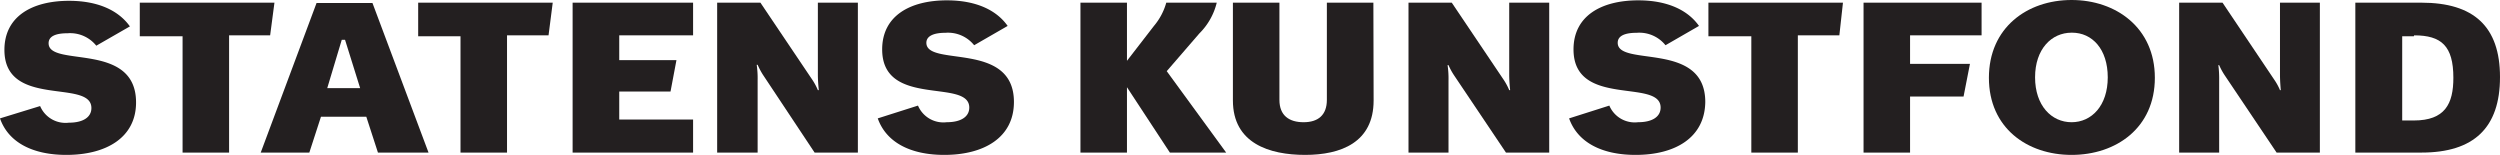
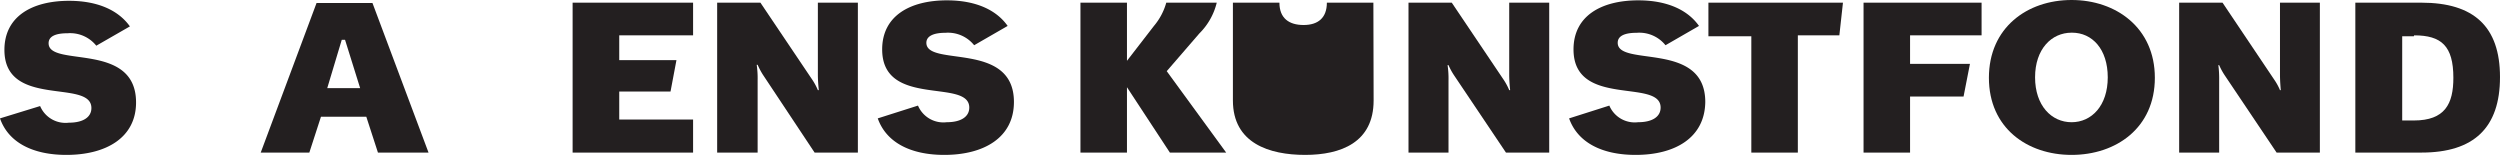
<svg xmlns="http://www.w3.org/2000/svg" id="Layer_1" data-name="Layer 1" viewBox="0 0 214.98 13.32">
  <defs>
    <style>.cls-1{fill:#231f20;}</style>
  </defs>
  <title>StatKunstF_Logo_DK</title>
  <path class="cls-1" d="M40.11,35.2c-2.94,0-5-1.1-5.71-3.14L37.85,31a2.37,2.37,0,0,0,2.47,1.43c1.24,0,1.94-.48,1.94-1.26,0-2.54-7.48.06-7.48-5,0-2.89,2.39-4.22,5.56-4.22,2.64,0,4.33.93,5.23,2.2l-2.89,1.66a2.88,2.88,0,0,0-2.47-1.07c-1.05,0-1.63.27-1.63.86,0,2.11,7.52-.19,7.52,5.09C46.1,33.72,43.52,35.2,40.11,35.2Z" transform="translate(-34.4 -21.88)" />
-   <path class="cls-1" d="M57.63,24.92H54.1V35h-4v-10H46.42V22.11H58Z" transform="translate(-34.4 -21.88)" />
  <path class="cls-1" d="M66.9,35l-1-3.08H62L61,35H56.82l4.8-12.86h4.81L71.25,35ZM64.07,25.3h-.28l-1.25,4.16h2.83Z" transform="translate(-34.4 -21.88)" />
-   <path class="cls-1" d="M81.57,24.92H78V35h-4v-10H70.36V22.11H81.93Z" transform="translate(-34.4 -21.88)" />
  <path class="cls-1" d="M83.64,35V22.11H94v2.81H87.65v2.13h4.92l-.51,2.7H87.65v2.41H94V35Z" transform="translate(-34.4 -21.88)" />
  <path class="cls-1" d="M104.45,35,100,28.3a6.28,6.28,0,0,1-.45-.85l-.08,0a8,8,0,0,1,.08,1.33V35H96.07V22.11h3.72l4.49,6.67a5.19,5.19,0,0,1,.45.85l.08,0s-.08-.7-.08-1.33V22.11h3.44V35Z" transform="translate(-34.4 -21.88)" />
  <path class="cls-1" d="M115.6,35.2c-2.94,0-5-1.1-5.72-3.14l3.46-1.1a2.37,2.37,0,0,0,2.47,1.43c1.24,0,1.94-.48,1.94-1.26,0-2.54-7.49.06-7.49-5,0-2.89,2.4-4.22,5.57-4.22,2.64,0,4.33.93,5.22,2.2l-2.88,1.66a2.88,2.88,0,0,0-2.47-1.07c-1,0-1.64.27-1.64.86,0,2.11,7.53-.19,7.53,5.09C121.59,33.72,119,35.2,115.6,35.2Z" transform="translate(-34.4 -21.88)" />
  <path class="cls-1" d="M135,35l-3.69-5.62V35h-4V22.11h4v5l2.32-3a5.31,5.31,0,0,0,1.06-2h4.34a5.58,5.58,0,0,1-1.49,2.64L134.73,28l5.11,7Z" transform="translate(-34.4 -21.88)" />
-   <path class="cls-1" d="M152.52,30.52c0,3.61-2.81,4.68-5.89,4.68s-6.21-1-6.21-4.68V22.11h4v8.36c0,1.35.84,1.92,2.08,1.92s2-.61,2-1.92V22.11h4Z" transform="translate(-34.4 -21.88)" />
+   <path class="cls-1" d="M152.52,30.52c0,3.61-2.81,4.68-5.89,4.68s-6.21-1-6.21-4.68V22.11h4c0,1.35.84,1.92,2.08,1.92s2-.61,2-1.92V22.11h4Z" transform="translate(-34.4 -21.88)" />
  <path class="cls-1" d="M163.9,35l-4.48-6.67a5.69,5.69,0,0,1-.46-.85l-.08,0a8,8,0,0,1,.08,1.33V35h-3.44V22.11h3.72l4.49,6.67a5.19,5.19,0,0,1,.45.85l.08,0s-.08-.7-.08-1.33V22.11h3.44V35Z" transform="translate(-34.4 -21.88)" />
  <path class="cls-1" d="M175.05,35.2c-2.94,0-5-1.1-5.72-3.14l3.46-1.1a2.37,2.37,0,0,0,2.47,1.43c1.24,0,1.94-.48,1.94-1.26,0-2.54-7.49.06-7.49-5,0-2.89,2.4-4.22,5.57-4.22,2.64,0,4.33.93,5.22,2.2l-2.88,1.66a2.88,2.88,0,0,0-2.47-1.07c-1.05,0-1.64.27-1.64.86,0,2.11,7.53-.19,7.53,5.09C181,33.72,178.45,35.2,175.05,35.2Z" transform="translate(-34.4 -21.88)" />
  <path class="cls-1" d="M192.57,24.92H189V35h-4v-10h-3.69V22.11h11.57Z" transform="translate(-34.4 -21.88)" />
  <path class="cls-1" d="M198.65,24.92v2.45h5.15l-.55,2.81h-4.6V35h-4V22.11h10.15v2.81Z" transform="translate(-34.4 -21.88)" />
  <path class="cls-1" d="M212.54,35.2c-3.82,0-7.11-2.32-7.11-6.63s3.29-6.69,7.11-6.69,7.16,2.39,7.16,6.69S216.38,35.2,212.54,35.2Zm0-10.51c-1.73,0-3.14,1.41-3.14,3.84s1.41,3.86,3.14,3.86,3.11-1.43,3.11-3.86S214.31,24.69,212.58,24.69Z" transform="translate(-34.4 -21.88)" />
  <path class="cls-1" d="M230.17,35l-4.48-6.67a5.69,5.69,0,0,1-.46-.85l-.07,0a9.14,9.14,0,0,1,.07,1.33V35h-3.44V22.11h3.73L230,28.78a4.81,4.81,0,0,1,.46.85l.07,0s-.07-.7-.07-1.33V22.11h3.43V35Z" transform="translate(-34.4 -21.88)" />
  <path class="cls-1" d="M242.63,35h-5.69V22.11h5.69c4.49,0,6.75,2.05,6.75,6.4S247.14,35,242.63,35Zm-.66-10h-1v7.24h1c2.68,0,3.4-1.43,3.4-3.67C245.37,25.83,244.34,24.92,242,24.92Z" transform="translate(-34.4 -21.88)" />
</svg>